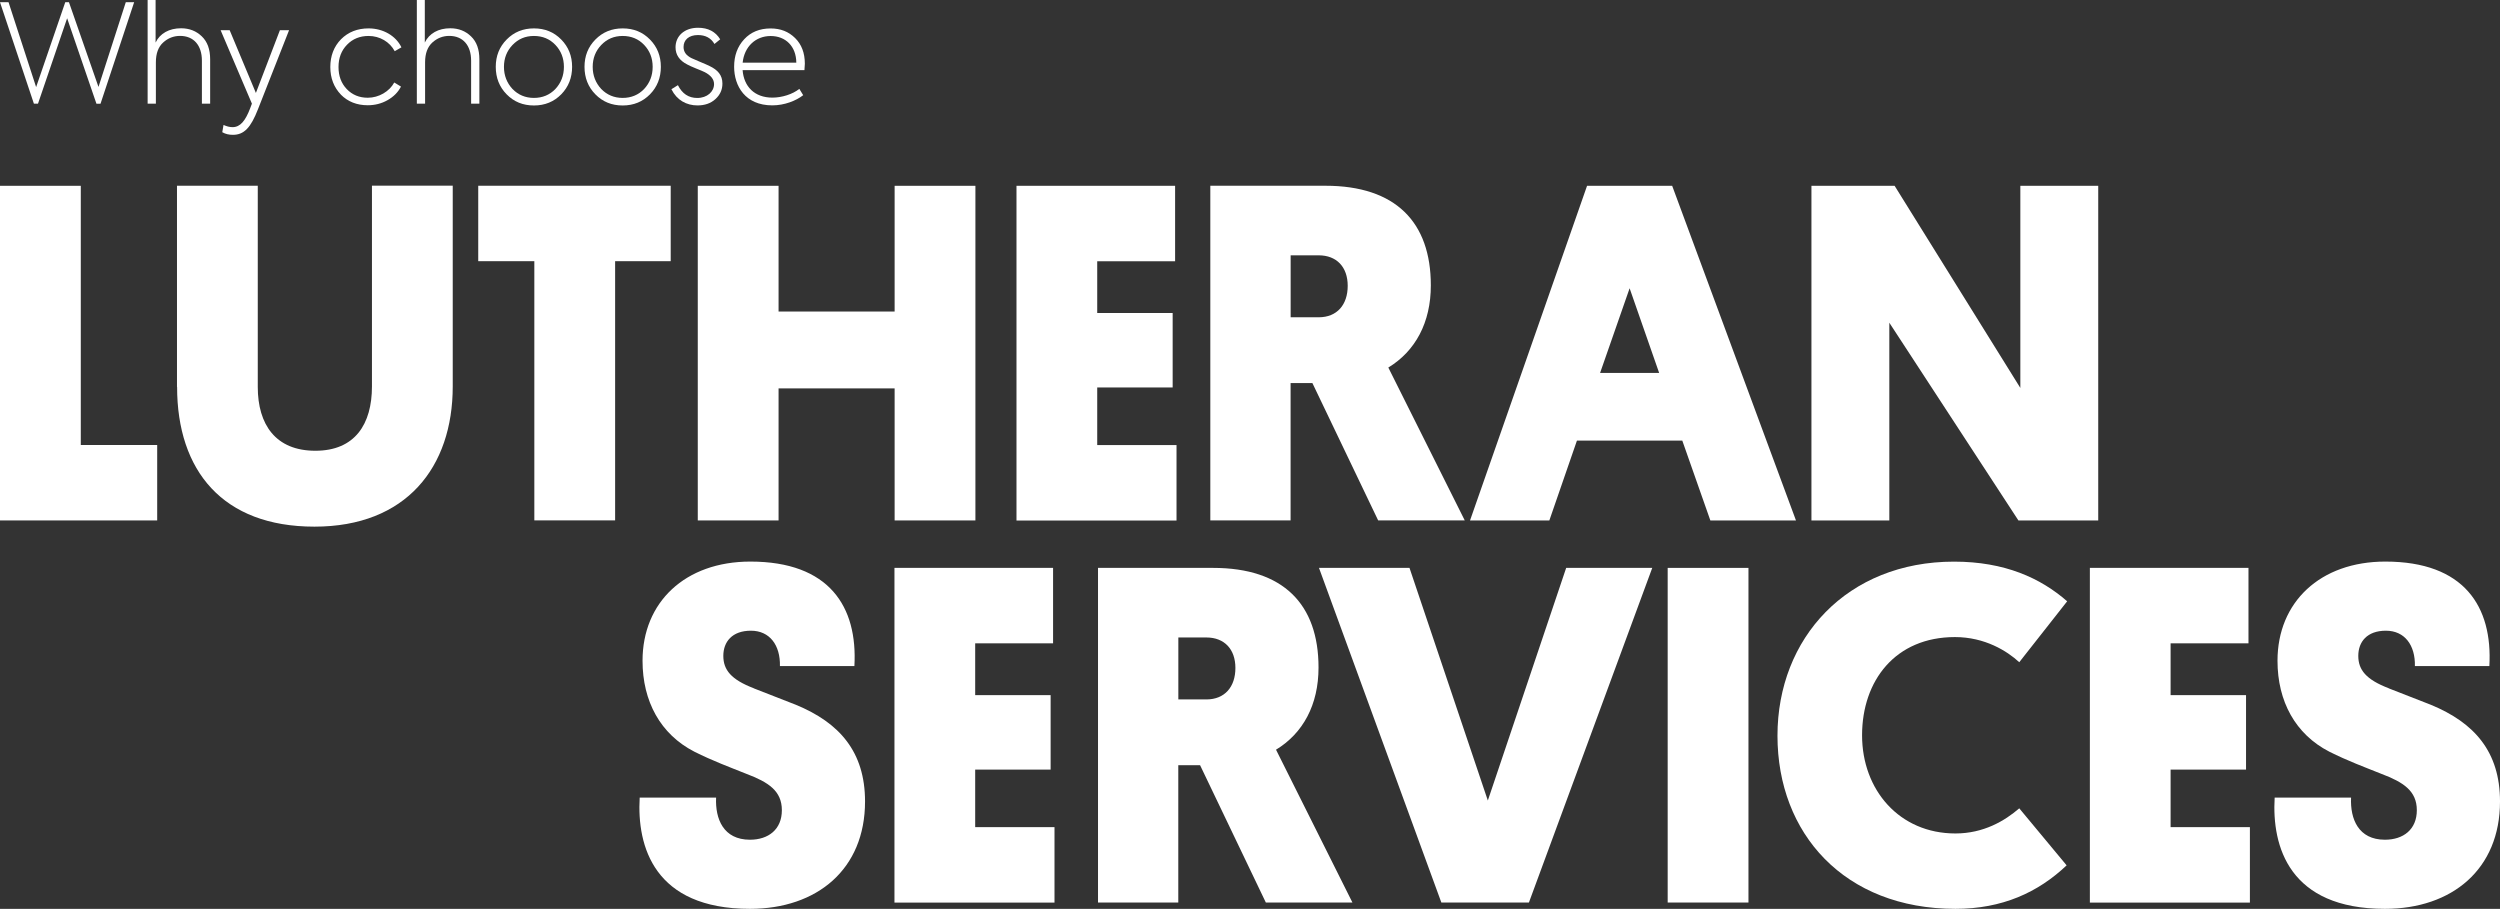
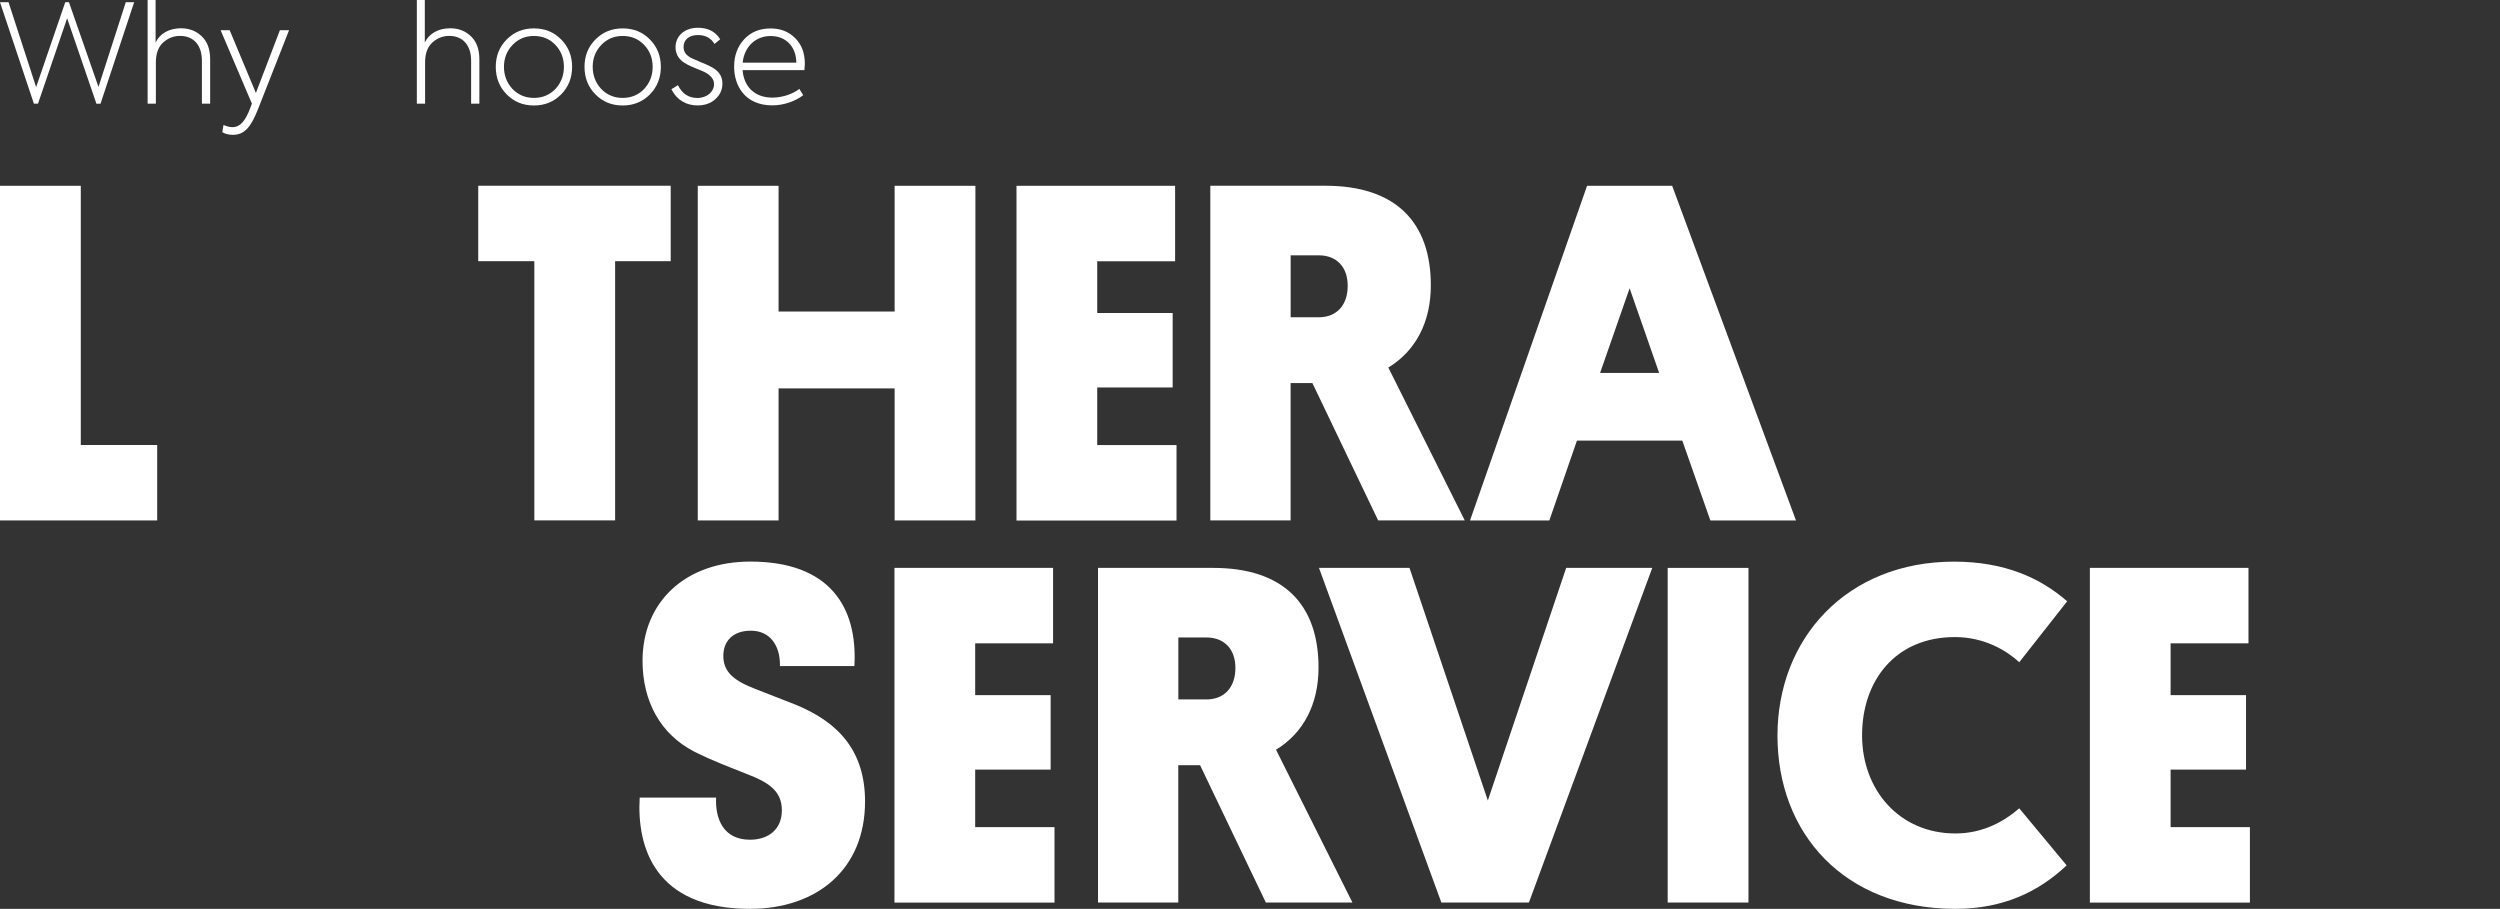
<svg xmlns="http://www.w3.org/2000/svg" fill="none" viewBox="0 0 439.43 159.75">
  <rect x="0" y="0" width="439.43" height="159.75" fill="#333333" stroke="none" />
  <path d="M0 91.479V32.659H14.2V78.219H27.63V91.479H0Z" fill="white" />
-   <path d="M31.109 68.01V32.65H45.309V68.01C45.309 74.64 48.459 79.23 55.429 79.23C62.399 79.23 65.379 74.55 65.379 67.92V32.64H79.579V67.92C79.579 82.12 71.419 92.57 55.269 92.57C39.119 92.57 31.129 82.71 31.129 68L31.109 68.01Z" fill="white" />
  <path d="M108.121 45.909V91.469H93.921V45.909H84.061V32.649H117.891V45.909H108.111H108.121Z" fill="white" />
  <path d="M171.45 91.479H157.25V68.269H136.85V91.479H122.65V32.659H136.85V54.759H157.25V32.659H171.45V91.479Z" fill="white" />
  <path d="M178.67 91.479V32.659H206.55V45.919H192.86V55.019H206.12V68.109H192.86V78.229H206.8V91.489H178.66L178.67 91.479Z" fill="white" />
  <path d="M244.03 64.609L257.46 91.469H242.24L230.68 67.329H226.85V91.469H212.74V32.649H232.97C245.3 32.649 251.5 39.029 251.5 50.159C251.5 56.709 248.78 61.719 244.02 64.609H244.03ZM226.86 44.889V55.769H231.79C235.02 55.769 236.89 53.559 236.89 50.239C236.89 46.919 234.93 44.879 231.79 44.879H226.86V44.889Z" fill="white" />
  <path d="M295.711 77.449H277.181L272.331 91.479H258.391L278.961 32.659H293.921L315.681 91.479H300.631L295.701 77.449H295.711ZM281.261 65.549H291.631L286.441 50.669L281.251 65.549H281.261Z" fill="white" />
-   <path d="M332.09 56.709V91.479H318.4V32.659H333.02L355.12 68.189V32.659H368.81V91.479H354.78L332.08 56.709H332.09Z" fill="white" />
  <path d="M132.49 120.99L139.89 123.88C147.54 127.03 152.05 132.13 152.05 140.88C152.05 152.78 143.63 159.75 131.82 159.75C114.99 159.75 111.93 148.78 112.44 140.2H125.87C125.7 143.94 127.15 147.6 131.82 147.6C135.05 147.6 137.43 145.81 137.43 142.41C137.43 139.01 135.05 137.48 131.22 136.03C128.25 134.84 125.27 133.74 122.04 132.12C116.09 129.06 112.94 123.28 112.94 116.14C112.94 105.85 120.42 98.71 131.9 98.71C145.76 98.71 150.77 106.62 150.18 117.07H137.09C137.17 113.41 135.3 110.86 131.99 110.86C128.68 110.86 127.14 112.82 127.14 115.28C127.14 117.74 128.5 119.45 132.5 120.98L132.49 120.99Z" fill="white" />
  <path d="M157.221 158.64V99.82H185.101V113.08H171.411V122.18H184.671V135.27H171.411V145.39H185.351V158.65H157.211L157.221 158.64Z" fill="white" />
  <path d="M224.29 131.78L237.72 158.64H222.5L210.94 134.5H207.11V158.64H193V99.82H213.23C225.56 99.82 231.76 106.2 231.76 117.33C231.76 123.88 229.04 128.89 224.28 131.78H224.29ZM207.12 112.06V122.94H212.05C215.28 122.94 217.15 120.73 217.15 117.41C217.15 114.09 215.19 112.05 212.05 112.05H207.12V112.06Z" fill="white" />
  <path d="M231.85 99.82H247.75L261.52 140.71L275.29 99.82H290.42L268.74 158.64H253.35L231.84 99.82H231.85Z" fill="white" />
  <path d="M307.331 158.64H293.131V99.82H307.331V158.64Z" fill="white" />
  <path d="M363.26 152.1C358.24 156.86 351.95 159.75 343.71 159.75C324.16 159.75 312.43 146.49 312.43 129.32C312.43 112.15 324.67 98.72 343.46 98.72C352.39 98.72 358.68 101.61 363.35 105.69L354.93 116.4C352.81 114.44 348.89 111.98 343.62 111.98C333.16 111.98 327.3 119.63 327.3 129.24C327.3 138.85 333.85 146.5 343.71 146.5C348.64 146.5 352.38 144.29 354.93 142.08L363.26 152.11V152.1Z" fill="white" />
  <path d="M367.34 158.64V99.82H395.22V113.08H381.53V122.18H394.79V135.27H381.53V145.39H395.47V158.65H367.33L367.34 158.64Z" fill="white" />
-   <path d="M419.871 120.99L427.271 123.88C434.921 127.03 439.431 132.13 439.431 140.88C439.431 152.78 431.011 159.75 419.201 159.75C402.371 159.75 399.311 148.78 399.821 140.2H413.251C413.081 143.94 414.531 147.6 419.201 147.6C422.431 147.6 424.811 145.81 424.811 142.41C424.811 139.01 422.431 137.48 418.601 136.03C415.631 134.84 412.651 133.74 409.421 132.12C403.471 129.06 400.321 123.28 400.321 116.14C400.321 105.85 407.801 98.71 419.281 98.71C433.141 98.71 438.151 106.62 437.561 117.07H424.471C424.551 113.41 422.681 110.86 419.371 110.86C416.061 110.86 414.521 112.82 414.521 115.28C414.521 117.74 415.881 119.45 419.881 120.98L419.871 120.99Z" fill="white" />
  <path d="M5.96 18.23L0 0.39H1.5L6.35 15.31L11.47 0.39H12.12L17.31 15.28L22.11 0.39H23.58L17.67 18.23H16.95L11.8 3.21L6.68 18.22H5.96V18.23Z" fill="white" />
  <path d="M25.949 18.23V0H27.349V7.48C28.119 5.86 29.759 4.97 31.819 4.97C33.289 4.97 34.499 5.45 35.469 6.39C36.459 7.33 36.939 8.68 36.939 10.42V18.22H35.489V10.66C35.489 7.96 34.039 6.31 31.649 6.31C30.519 6.31 29.529 6.7 28.679 7.47C27.829 8.24 27.399 9.4 27.399 10.95V18.22H25.949V18.23Z" fill="white" />
  <path d="M49.219 5.31H50.809L45.349 19.19C44.069 22.47 42.889 23.7 40.929 23.7C40.249 23.7 39.629 23.56 39.069 23.24L39.289 21.96C39.869 22.23 40.399 22.35 40.879 22.35C42.229 22.35 43.129 21.24 43.969 19.04L44.279 18.22L38.779 5.31H40.369L44.979 16.34L49.199 5.31H49.219Z" fill="white" />
-   <path d="M59.92 16.63C58.691 15.35 58.06 13.73 58.06 11.78C58.06 9.83 58.691 8.18 59.941 6.9C61.221 5.62 62.84 4.99 64.79 4.99C67.32 4.99 69.57 6.27 70.561 8.32L69.38 9C68.51 7.36 66.751 6.32 64.79 6.32C63.27 6.32 61.99 6.83 61.001 7.86C60.011 8.87 59.501 10.18 59.501 11.77C59.501 13.36 59.98 14.64 60.95 15.66C61.92 16.67 63.151 17.18 64.641 17.18C66.6 17.18 68.451 16.07 69.3 14.5L70.481 15.22C69.971 16.21 69.18 17.01 68.111 17.61C67.05 18.21 65.891 18.5 64.63 18.5C62.721 18.5 61.13 17.87 59.901 16.62L59.92 16.63Z" fill="white" />
  <path d="M73.269 18.23V0H74.669V7.48C75.439 5.86 77.079 4.97 79.139 4.97C80.609 4.97 81.82 5.45 82.79 6.39C83.779 7.33 84.26 8.68 84.26 10.42V18.22H82.809V10.66C82.809 7.96 81.359 6.31 78.969 6.31C77.84 6.31 76.85 6.7 75.999 7.47C75.15 8.24 74.719 9.4 74.719 10.95V18.22H73.269V18.23Z" fill="white" />
  <path d="M89.051 6.95C90.331 5.65 91.921 4.99 93.851 4.99C95.781 4.99 97.371 5.64 98.651 6.95C99.931 8.25 100.561 9.85 100.561 11.75C100.561 13.65 99.931 15.27 98.651 16.58C97.371 17.88 95.781 18.54 93.851 18.54C91.921 18.54 90.331 17.89 89.051 16.58C87.771 15.28 87.141 13.66 87.141 11.75C87.141 9.84 87.771 8.25 89.051 6.95ZM97.621 15.64C98.611 14.58 99.121 13.27 99.121 11.75C99.121 10.23 98.611 8.93 97.621 7.89C96.631 6.85 95.371 6.32 93.851 6.32C92.331 6.32 91.101 6.85 90.081 7.91C89.091 8.95 88.581 10.23 88.581 11.75C88.581 13.27 89.091 14.57 90.081 15.64C91.091 16.68 92.351 17.21 93.851 17.21C95.351 17.21 96.631 16.68 97.621 15.64Z" fill="white" />
  <path d="M104.65 6.95C105.93 5.65 107.52 4.99 109.45 4.99C111.38 4.99 112.97 5.64 114.25 6.95C115.53 8.25 116.16 9.85 116.16 11.75C116.16 13.65 115.53 15.27 114.25 16.58C112.97 17.88 111.38 18.54 109.45 18.54C107.52 18.54 105.93 17.89 104.65 16.58C103.37 15.28 102.74 13.66 102.74 11.75C102.74 9.84 103.37 8.25 104.65 6.95ZM113.22 15.64C114.21 14.58 114.72 13.27 114.72 11.75C114.72 10.23 114.21 8.93 113.22 7.89C112.23 6.85 110.97 6.32 109.45 6.32C107.93 6.32 106.7 6.85 105.68 7.91C104.69 8.95 104.18 10.23 104.18 11.75C104.18 13.27 104.69 14.57 105.68 15.64C106.69 16.68 107.95 17.21 109.45 17.21C110.95 17.21 112.23 16.68 113.22 15.64Z" fill="white" />
  <path d="M118 15.69L119.16 14.97C119.91 16.47 121.04 17.22 122.56 17.22C124.3 17.22 125.51 16.11 125.51 14.78C125.51 13.94 124.95 13.24 123.87 12.68C123.58 12.54 123.07 12.32 122.33 12.03C121.58 11.72 121.08 11.5 120.79 11.33C119.41 10.63 118.74 9.62 118.74 8.31C118.74 6.35 120.28 4.88 122.7 4.88C124.46 4.88 125.77 5.56 126.59 6.91L125.58 7.73C124.98 6.69 124.01 6.16 122.68 6.16C121.06 6.16 120.15 7.03 120.15 8.26C120.15 9.11 120.61 9.76 121.55 10.22L123 10.85C123.75 11.16 124.33 11.41 124.71 11.6C126.18 12.3 126.98 13.22 126.98 14.69C126.98 15.78 126.57 16.67 125.75 17.42C124.93 18.17 123.87 18.53 122.59 18.53C120.68 18.53 118.97 17.61 118.03 15.71L118 15.69Z" fill="white" />
  <path d="M141.389 12.33H130.529C130.749 15.2 132.609 17.16 135.769 17.16C137.439 17.16 139.339 16.56 140.499 15.62L141.179 16.73C139.919 17.72 137.869 18.52 135.749 18.52C130.989 18.52 129.039 15.12 129.039 11.74C129.039 9.78 129.619 8.19 130.799 6.91C131.979 5.63 133.529 5 135.459 5C137.199 5 138.619 5.56 139.759 6.69C140.889 7.8 141.469 9.3 141.469 11.2C141.469 11.37 141.449 11.76 141.399 12.33H141.389ZM130.529 11.01H139.969C139.949 8.14 138.089 6.33 135.459 6.33C132.829 6.33 130.829 8.19 130.539 11.01H130.529Z" fill="white" />
</svg>